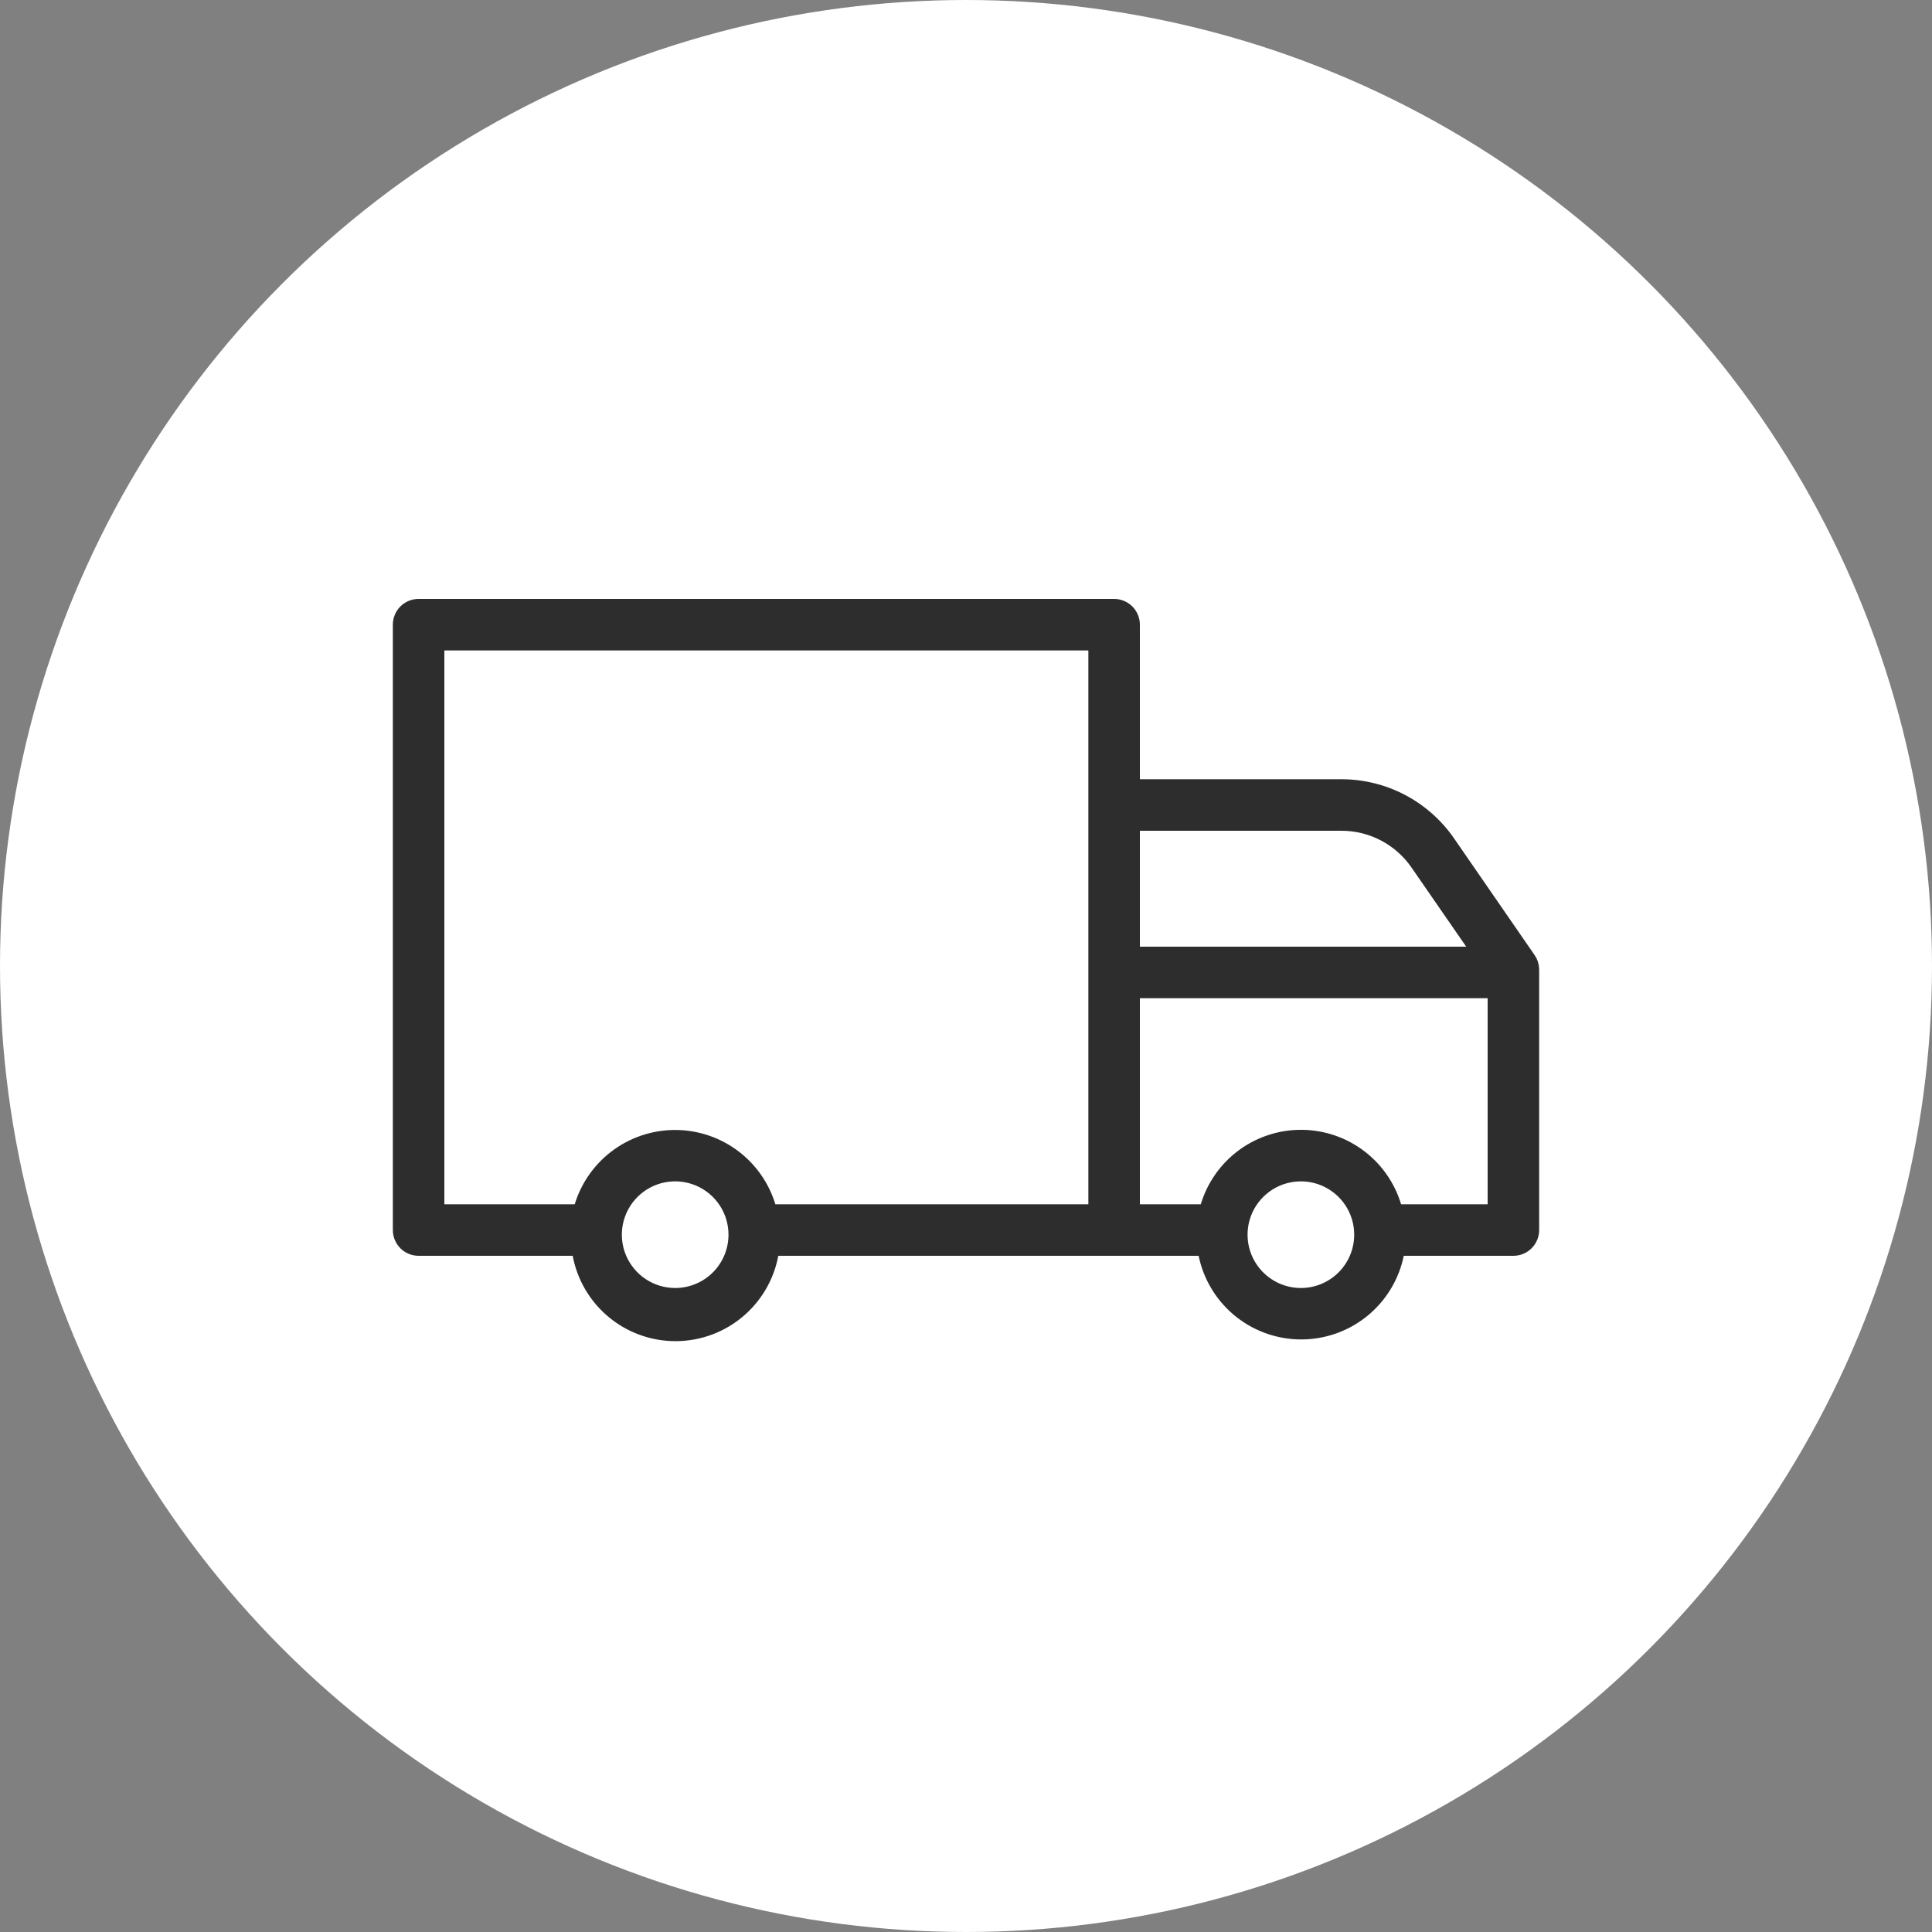
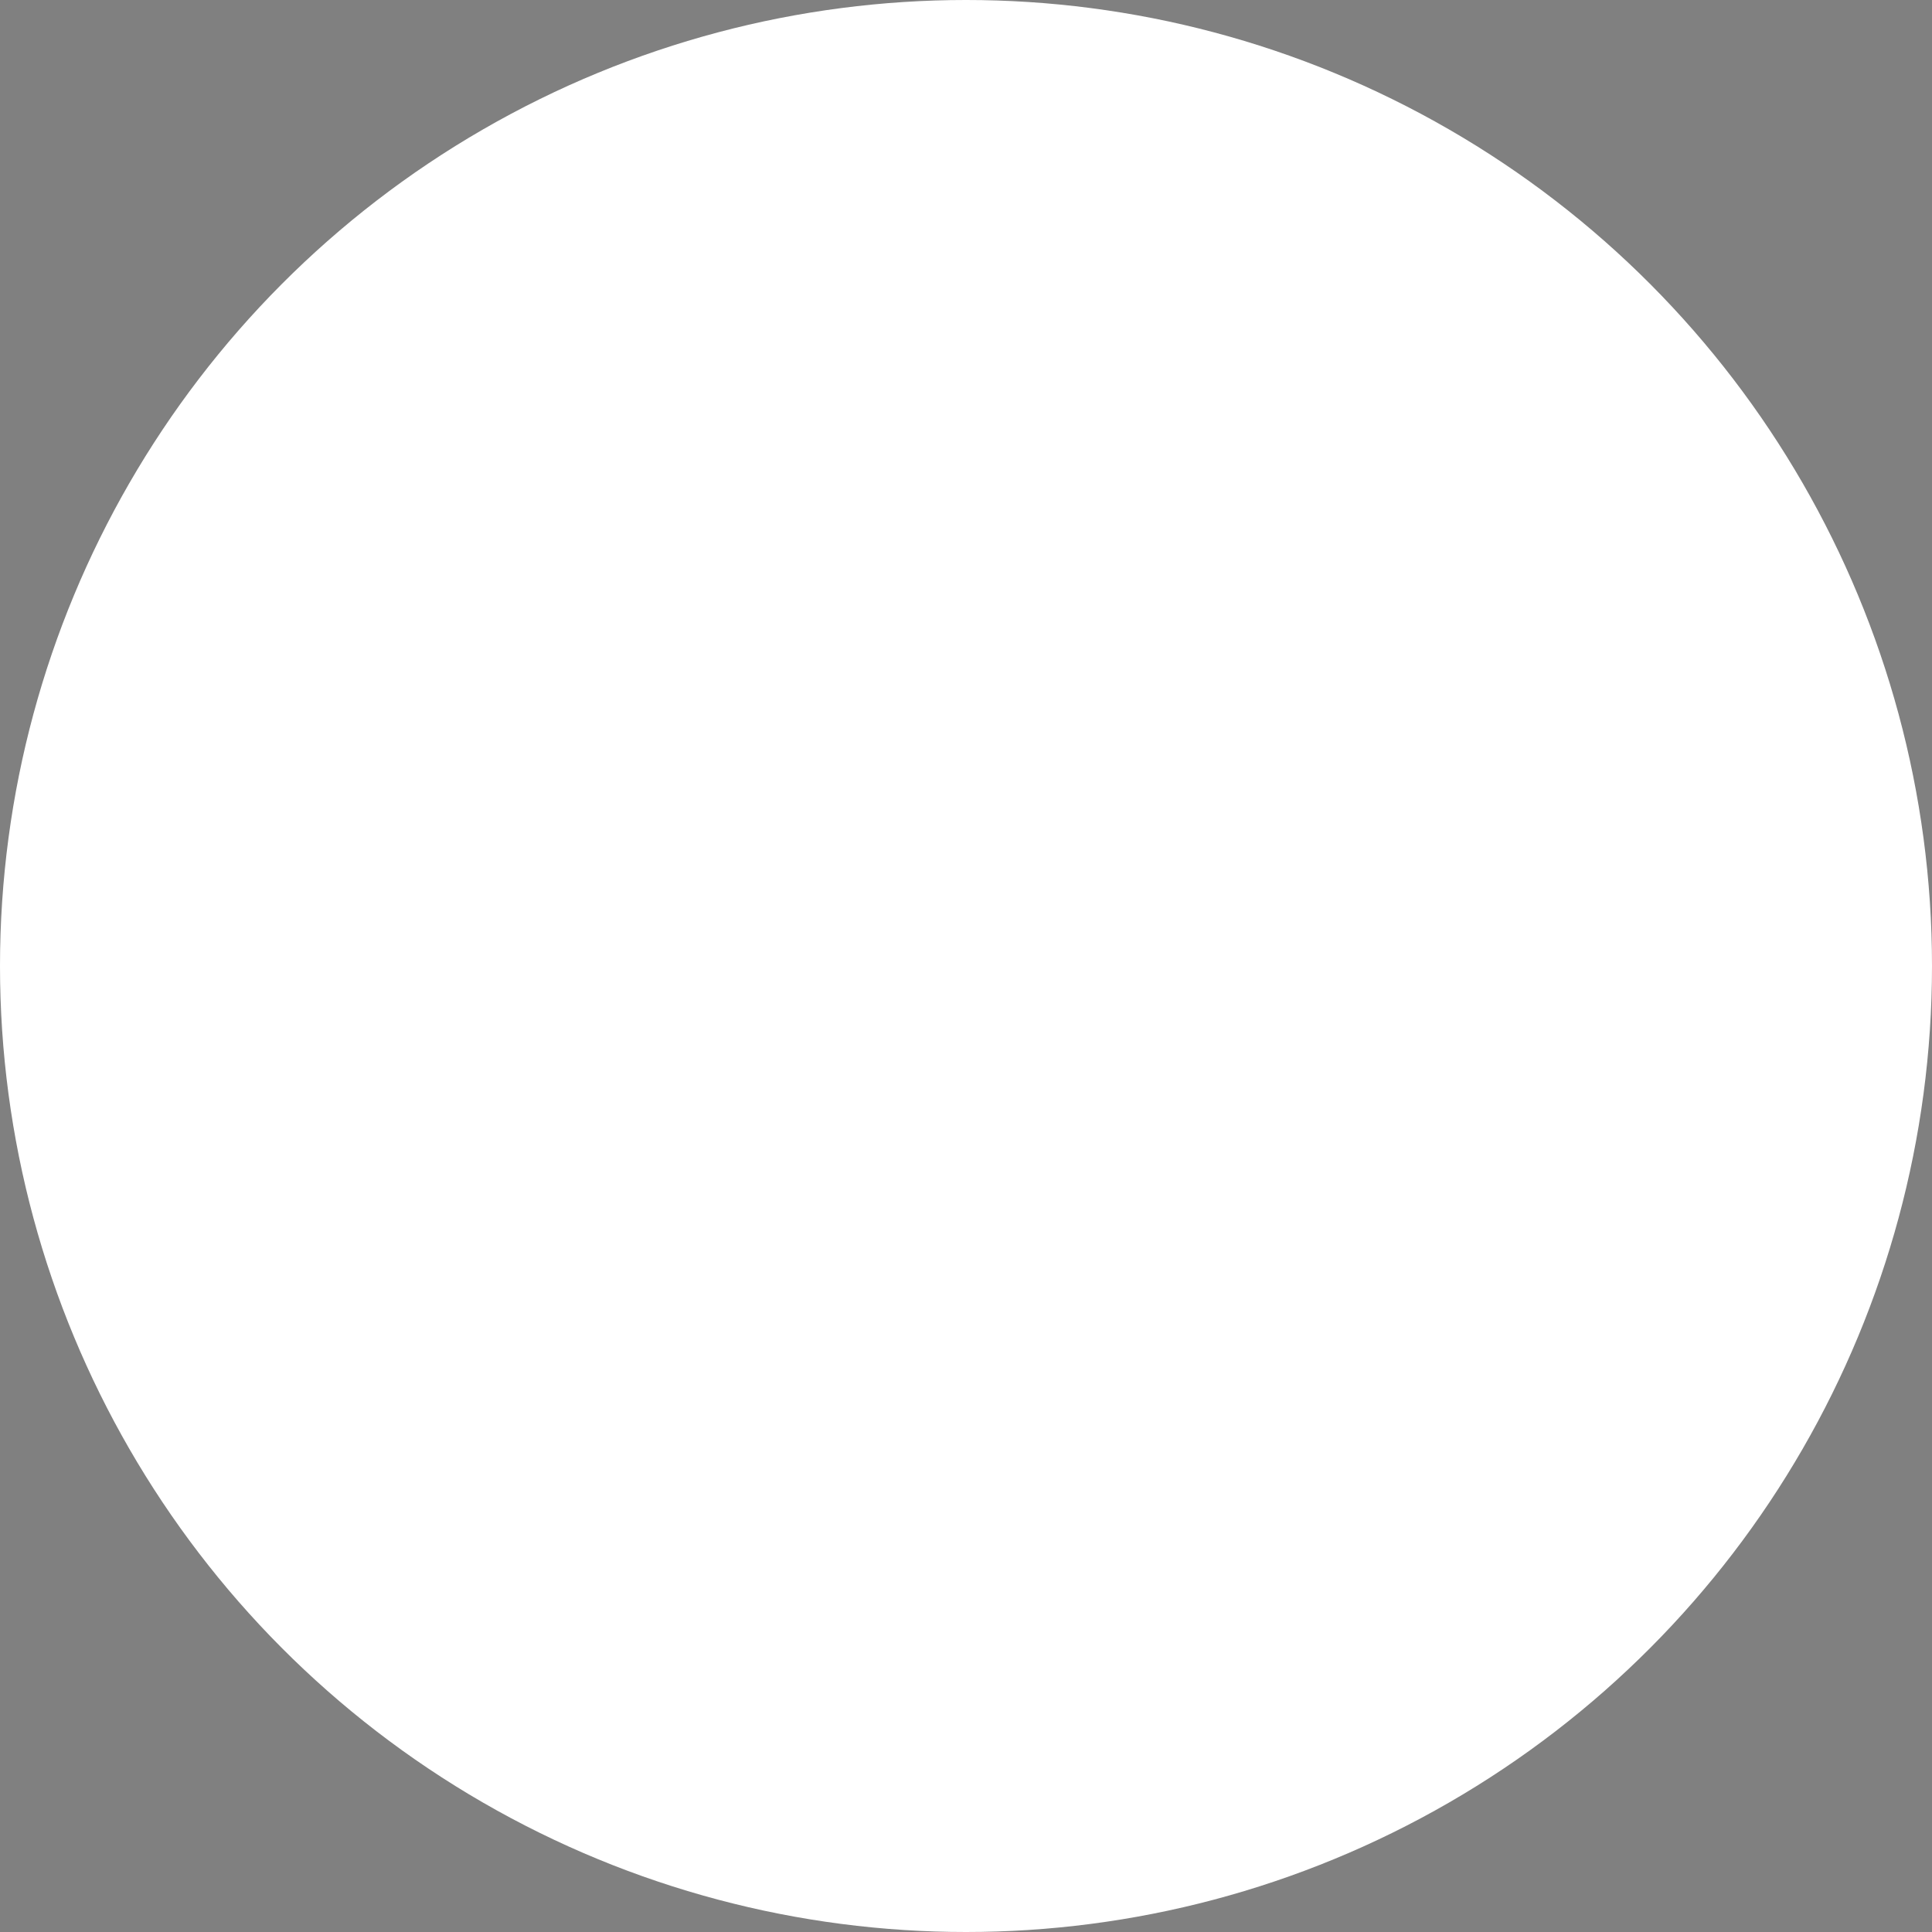
<svg xmlns="http://www.w3.org/2000/svg" width="150" height="150" viewBox="0 0 150 150" fill="none">
  <rect x="0" y="0" width="150" height="150" fill="#808080" stroke="none" />
  <circle cx="75" cy="75" r="75" fill="white" />
-   <path d="M118.73 74.43L112.47 65.36C111.539 64.015 110.296 62.916 108.846 62.156C107.397 61.397 105.786 61 104.15 61H88V48.5C88 48.102 87.842 47.721 87.561 47.439C87.279 47.158 86.898 47 86.5 47H32.5C32.102 47 31.721 47.158 31.439 47.439C31.158 47.721 31 48.102 31 48.5V95.5C31 95.898 31.158 96.279 31.439 96.561C31.721 96.842 32.102 97 32.5 97H44.89C45.131 98.833 46.03 100.516 47.42 101.735C48.81 102.955 50.596 103.627 52.445 103.627C54.294 103.627 56.08 102.955 57.47 101.735C58.86 100.516 59.759 98.833 60 97H93.48C93.752 98.806 94.663 100.455 96.047 101.647C97.432 102.839 99.198 103.494 101.025 103.494C102.852 103.494 104.618 102.839 106.003 101.647C107.387 100.455 108.298 98.806 108.57 97H117.5C117.898 97 118.279 96.842 118.561 96.561C118.842 96.279 119 95.898 119 95.5V75.28C119.001 74.975 118.906 74.678 118.73 74.43ZM104.15 64C105.301 63.999 106.435 64.278 107.454 64.813C108.473 65.348 109.347 66.123 110 67.07L114.79 74H88V64H104.15ZM52.44 100.5C51.521 100.504 50.622 100.235 49.856 99.727C49.09 99.219 48.492 98.495 48.138 97.647C47.784 96.799 47.69 95.865 47.867 94.963C48.045 94.062 48.486 93.233 49.136 92.583C49.785 91.932 50.612 91.489 51.514 91.309C52.415 91.13 53.349 91.222 54.198 91.574C55.047 91.926 55.772 92.523 56.282 93.287C56.791 94.052 57.062 94.951 57.06 95.87C57.057 97.095 56.57 98.27 55.705 99.138C54.839 100.005 53.665 100.495 52.44 100.5ZM52.44 88.23C50.734 88.225 49.075 88.789 47.727 89.835C46.379 90.88 45.419 92.346 45 94H34V50H85V94H59.82C59.405 92.356 58.454 90.896 57.118 89.851C55.782 88.806 54.136 88.236 52.44 88.23ZM101 100.5C100.082 100.5 99.184 100.228 98.421 99.717C97.658 99.207 97.063 98.482 96.712 97.633C96.361 96.785 96.27 95.851 96.45 94.951C96.63 94.051 97.073 93.224 97.723 92.576C98.373 91.927 99.2 91.486 100.101 91.308C101.002 91.13 101.935 91.223 102.783 91.576C103.63 91.929 104.354 92.525 104.863 93.289C105.372 94.054 105.642 94.952 105.64 95.87C105.637 97.099 105.147 98.276 104.277 99.144C103.408 100.013 102.229 100.5 101 100.5ZM108.4 94C107.99 92.349 107.039 90.883 105.699 89.835C104.358 88.787 102.706 88.218 101.005 88.218C99.304 88.218 97.652 88.787 96.311 89.835C94.971 90.883 94.02 92.349 93.61 94H88V77H116V94H108.4Z" fill="#2D2D2D" stroke="#2D2D2D" />
</svg>